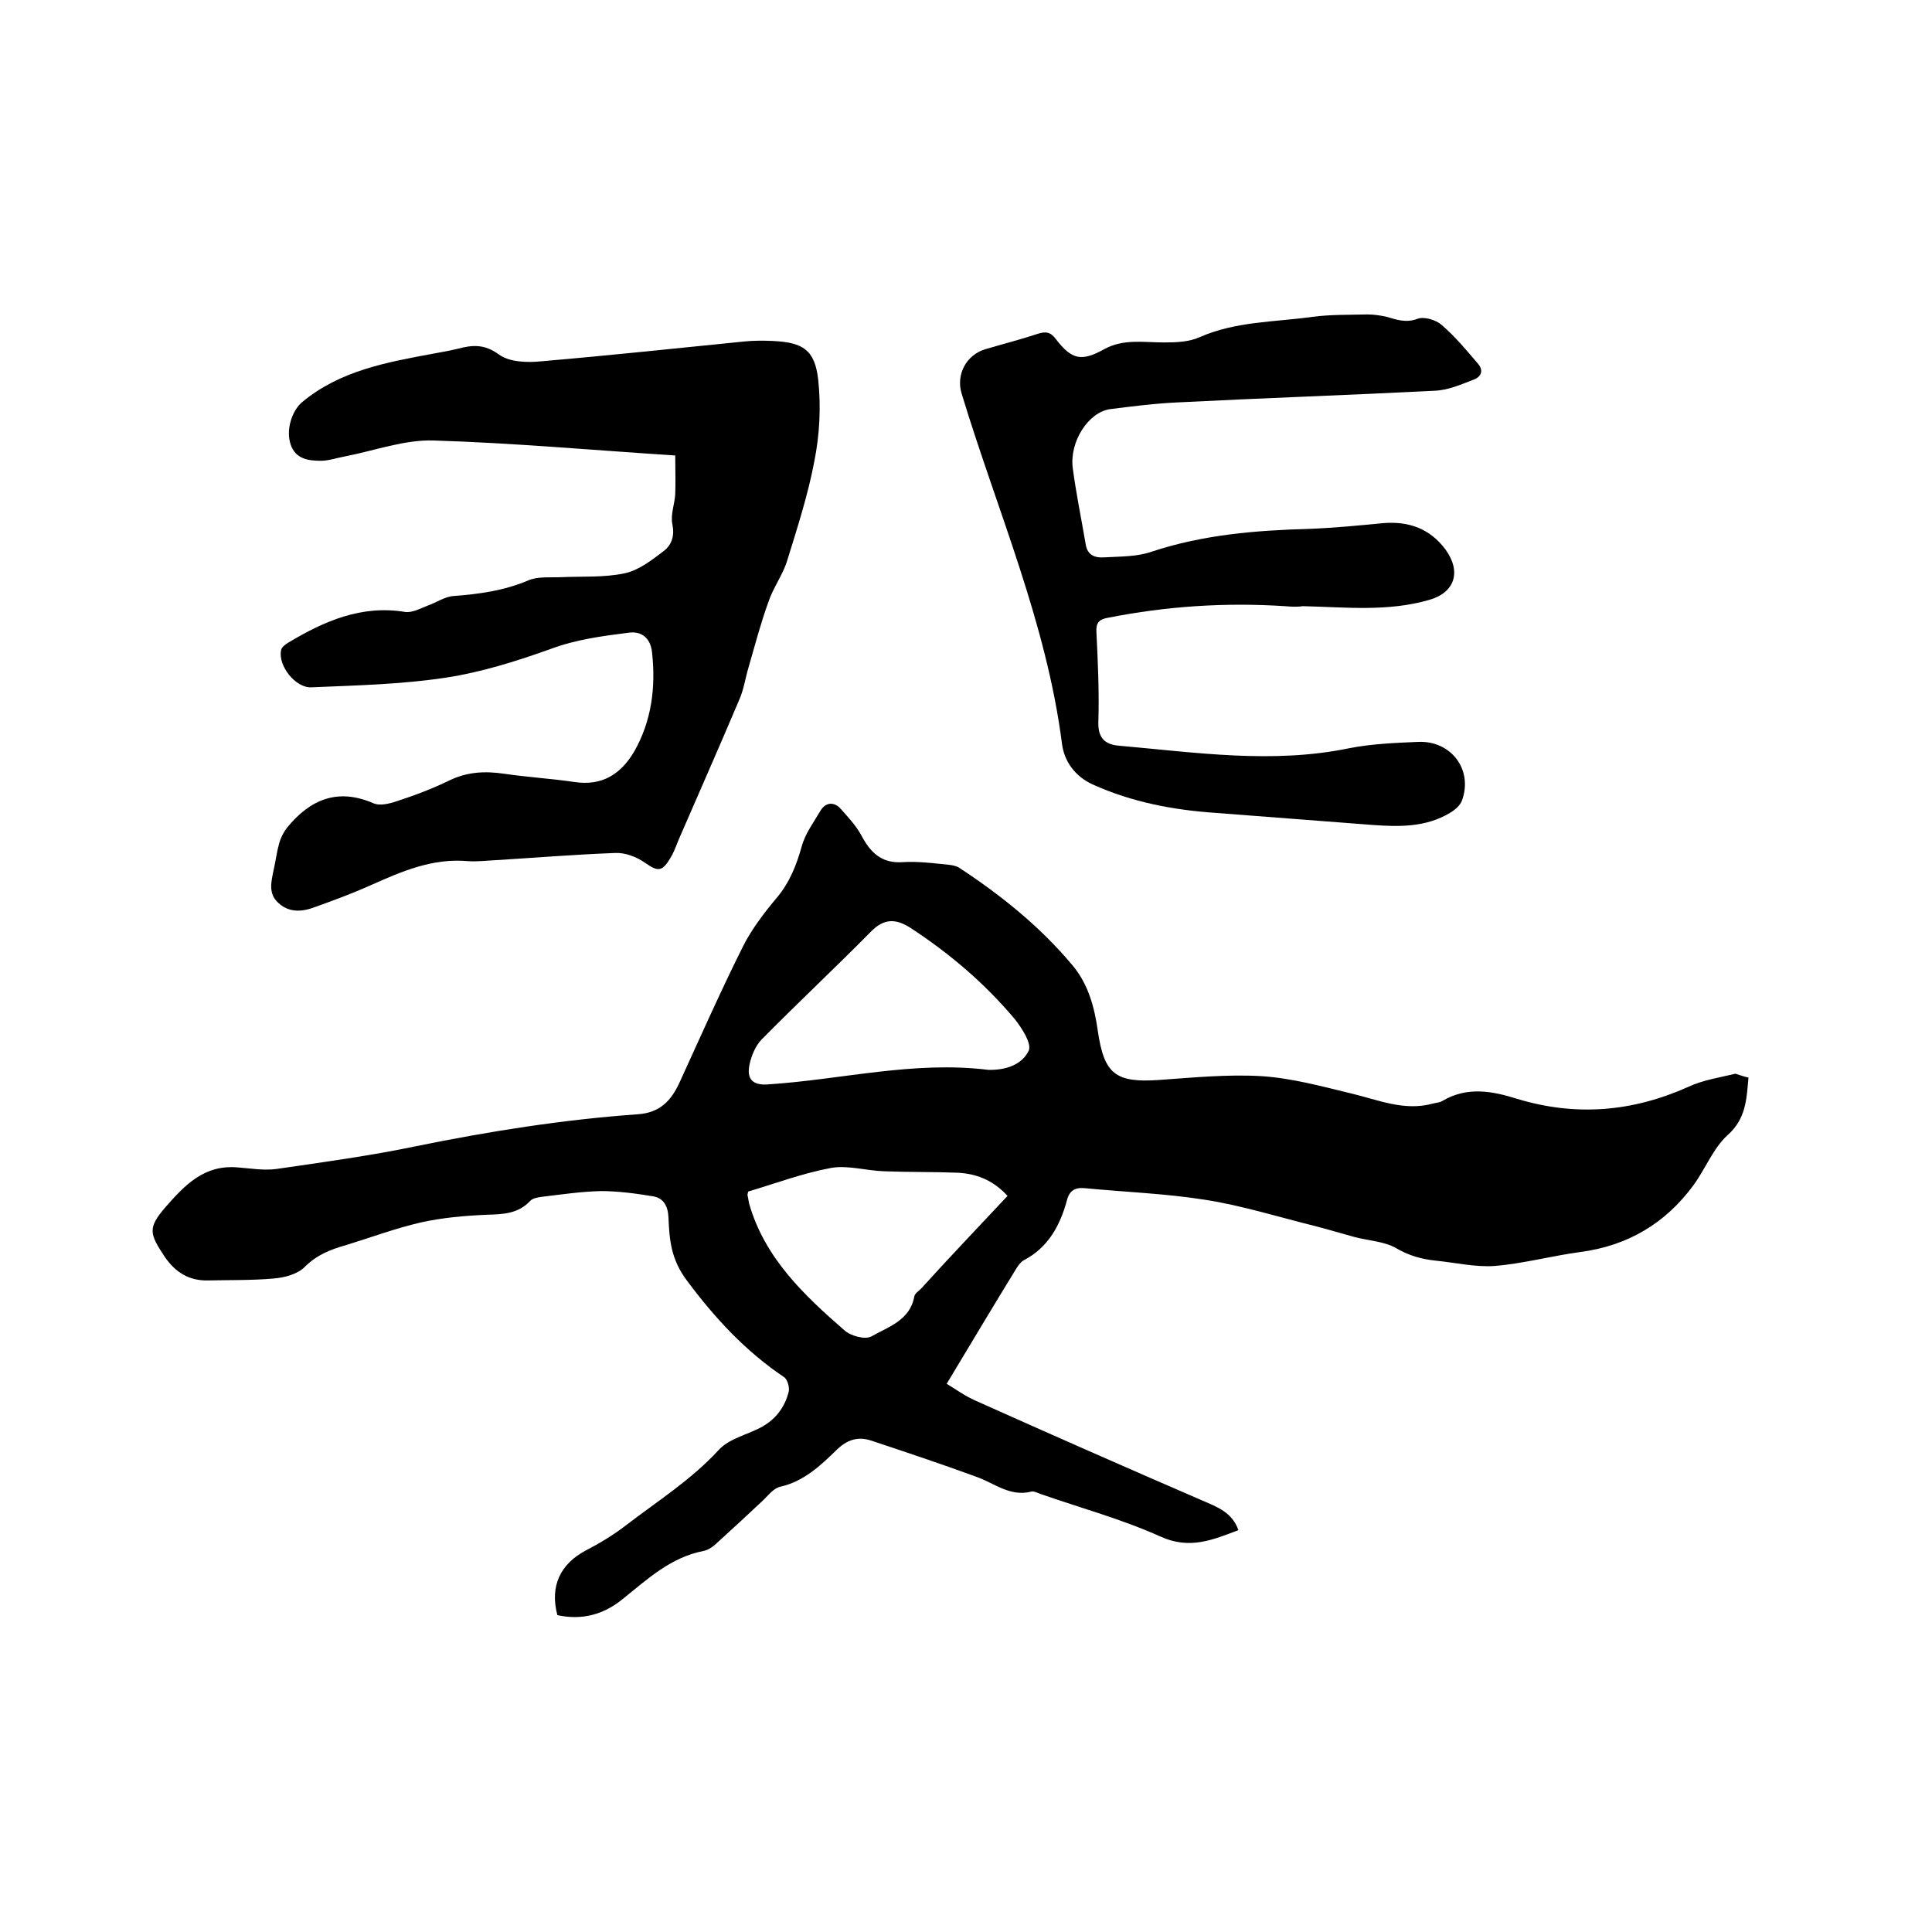
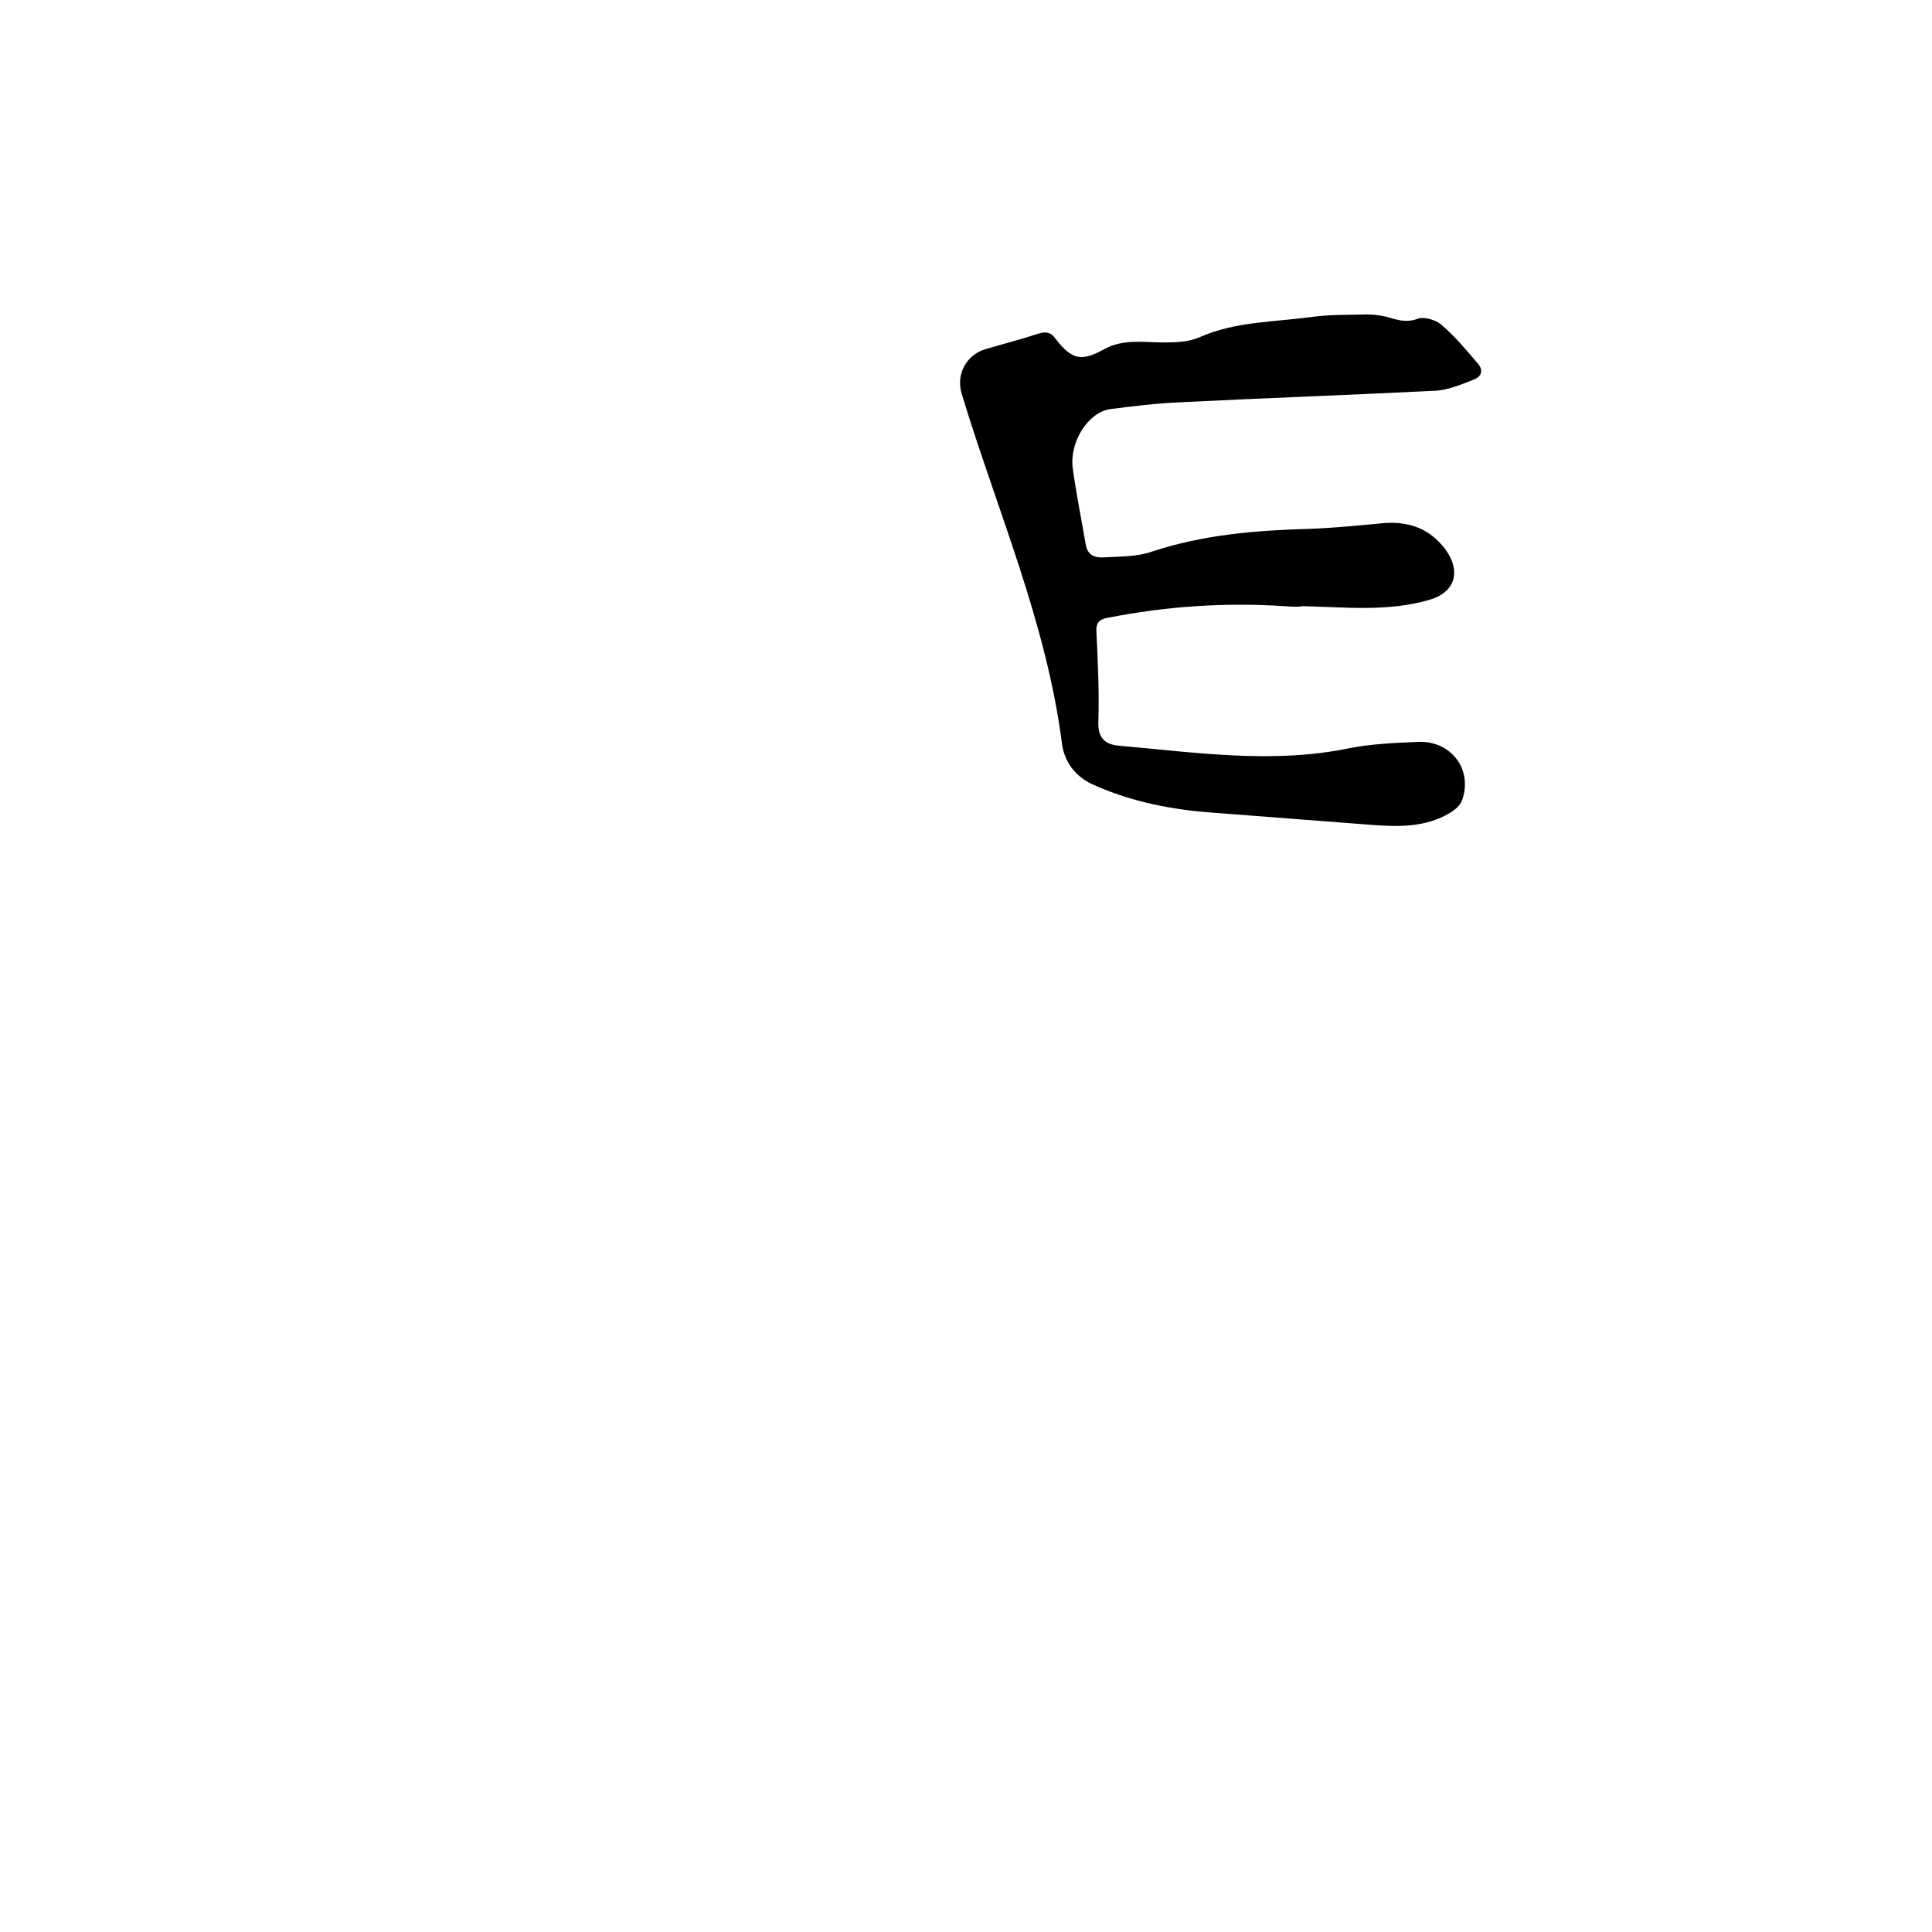
<svg xmlns="http://www.w3.org/2000/svg" enable-background="new 0 0 400 400" viewBox="0 0 400 400">
-   <path d="m362 223.1c-.4 4.5-.5 8.5-4.3 11.9-3 2.7-4.6 7-7.1 10.4-5.8 7.9-13.6 12.5-23.3 13.8-6 .8-11.8 2.4-17.8 2.9-4 .3-8.2-.7-12.3-1.1-2.8-.3-5.4-1-8-2.5-2.5-1.5-5.8-1.6-8.8-2.4-2.6-.7-5.2-1.5-7.9-2.2-7.7-1.9-15.3-4.3-23-5.5-8.2-1.3-16.6-1.6-24.9-2.4-2-.2-3.2.5-3.7 2.5-1.4 5.2-3.9 9.8-8.9 12.4-.6.3-1.1 1-1.5 1.6-4.8 7.8-9.5 15.7-14.5 24 1.7 1 3.7 2.5 6 3.5 15.6 7 31.3 13.9 47 20.7 3 1.3 6.1 2.4 7.4 6.1-5.3 2-10.1 4.1-16.2 1.3-8-3.6-16.5-5.9-24.8-8.8-.6-.2-1.3-.6-1.8-.5-4.5 1.2-7.8-1.8-11.6-3.1-7.1-2.6-14.3-5-21.5-7.4-2.9-1-5.2-.2-7.4 2-3.3 3.2-6.7 6.4-11.5 7.5-1.5.3-2.7 2-3.9 3.1-3 2.8-6 5.6-9.1 8.4-.8.8-1.9 1.6-2.9 1.8-6.8 1.3-11.6 5.8-16.7 9.9-4 3.3-8.5 4.5-13.6 3.4-1.6-6 .6-10.6 5.9-13.4 2.9-1.5 5.7-3.2 8.3-5.2 6.5-5 13.5-9.4 19.2-15.6 2.1-2.3 5.7-3.1 8.6-4.6 3.1-1.6 5.1-4.2 5.9-7.5.2-.9-.3-2.6-1-3-8-5.4-14.3-12.2-20.1-20-3.3-4.4-3.6-8.4-3.8-13-.1-2.4-1-4-3.1-4.4-3.6-.6-7.3-1.1-10.9-1.1-4.1.1-8.2.7-12.3 1.2-.8.1-1.8.3-2.3.8-2.5 2.7-5.6 2.8-9 2.9-4.6.2-9.2.6-13.7 1.6-5.2 1.2-10.3 3.1-15.5 4.7-3.2.9-6 2-8.5 4.5-1.5 1.5-4.1 2.2-6.4 2.4-4.5.4-9.1.3-13.6.4-4 .1-6.8-1.7-9-4.9-3.2-4.8-3.5-6 .1-10.2 4.1-4.7 8.1-8.9 15-8.3 2.7.2 5.5.7 8.2.3 9.6-1.4 19.2-2.7 28.8-4.7 15.2-3.1 30.4-5.5 45.8-6.6 4.7-.3 7-2.9 8.7-6.6 4.3-9.4 8.5-18.9 13.1-28.1 1.8-3.6 4.4-7 7-10.1 2.7-3.2 4.1-6.8 5.2-10.7.7-2.6 2.5-5 3.9-7.4 1.1-1.8 2.9-1.8 4.2-.3 1.5 1.7 3.1 3.4 4.2 5.4 1.9 3.6 4.2 5.9 8.6 5.6 3-.2 6.1.2 9.2.5.8.1 1.7.2 2.4.6 8.7 5.7 16.8 12.2 23.5 20.2 3.3 3.9 4.6 8.7 5.3 13.7 1.3 8.9 3.7 10.7 12.6 10.1 7.1-.5 14.2-1.2 21.2-.8 6.3.4 12.5 2.1 18.7 3.6 5.5 1.3 10.9 3.7 16.8 2.1.7-.2 1.5-.2 2.1-.6 5.1-3 10.3-2 15.4-.4 12.2 3.7 23.9 2.7 35.5-2.5 3-1.4 6.4-1.9 9.7-2.7.7.2 1.7.6 2.7.8zm-157.4-1.6c3.5.1 7-1 8.4-4 .6-1.5-1.4-4.6-2.9-6.5-6.2-7.4-13.5-13.6-21.6-18.9-3-1.9-5.4-2-8.1.7-7.5 7.6-15.3 14.9-22.8 22.5-1.2 1.3-2 3.2-2.4 5-.7 3.2.7 4.5 4 4.2 15.1-1 30-4.9 45.4-3zm4 26.1c-3.1-3.4-6.6-4.6-10.3-4.8-5.1-.2-10.1-.1-15.2-.3-3.7-.1-7.5-1.3-11-.7-5.9 1.1-11.5 3.2-17.2 4.9-.1.5-.2.7-.1.9.1.5.2 1 .3 1.6 3.2 11.2 11.3 18.9 19.7 26.2 1.3 1.2 4.3 2 5.6 1.3 3.5-2 8-3.3 8.9-8.3.1-.6.9-1.1 1.4-1.6 5.8-6.4 11.8-12.7 17.9-19.2z" />
-   <path d="m139.8 94.3c-17.1-1.1-33.6-2.6-50-3.1-6.1-.2-12.2 2.1-18.4 3.3-1.7.3-3.3.9-5 .9-2.6 0-5.2-.4-6.2-3.3-1.1-3.1.3-7.1 2.3-8.8 7.9-6.6 17.6-8.3 27.3-10.1 1.7-.3 3.3-.6 5-1 3-.8 5.5-1 8.5 1.2 2.2 1.6 5.9 1.7 8.8 1.4 14-1.2 28-2.7 42-4.1 2-.2 4-.2 6-.1 6.1.3 8.6 1.8 9.3 8 .6 5.6.3 11.4-.8 16.9-1.3 6.9-3.5 13.7-5.6 20.5-.9 3-2.9 5.6-3.9 8.6-1.6 4.4-2.8 9-4.1 13.5-.7 2.3-1 4.7-2 6.9-4.1 9.7-8.4 19.4-12.6 29.1-.5 1.3-1 2.6-1.7 3.7-1.7 2.8-2.6 2.6-5.2.8-1.7-1.2-4.1-2.1-6.1-2-8.3.3-16.7 1-25 1.5-1.8.1-3.6.3-5.4.2-7.4-.7-13.8 2.1-20.3 5-3.8 1.7-7.6 3.1-11.5 4.5-2.6 1-5.3 1.2-7.5-.8-2.3-2-1.5-4.6-1-7.1.4-1.8.6-3.5 1.1-5.3.3-1.1.9-2.3 1.6-3.2 4.8-5.9 10.5-8.3 17.9-5.1 1.3.6 3.3.1 4.8-.4 3.7-1.2 7.4-2.6 10.9-4.3 3.7-1.8 7.4-2 11.4-1.4 4.8.7 9.7 1 14.5 1.7 5.8.9 9.7-1.7 12.4-6.3 3.6-6.3 4.5-13.3 3.7-20.5-.3-3.1-2.3-4.5-4.9-4.1-5.5.7-10.9 1.4-16.2 3.4-7 2.5-14.3 4.8-21.6 5.9-9.2 1.4-18.5 1.6-27.8 2-3.3.2-7-4.5-6.3-7.7.1-.6.9-1.2 1.4-1.5 7.5-4.5 15.2-7.9 24.3-6.4 1.4.2 3.1-.7 4.6-1.3 1.8-.6 3.6-1.9 5.4-2 5.3-.4 10.4-1.1 15.4-3.2 2-.9 4.5-.6 6.8-.7 4.4-.2 9 .1 13.2-.8 2.9-.6 5.6-2.7 8.1-4.6 1.7-1.3 2.3-3.2 1.8-5.6-.4-2 .5-4.2.6-6.2.1-2.5 0-5.1 0-8z" />
  <path d="m266 125.5c-12.3-.8-24.5 0-36.6 2.4-1.8.3-2.5 1-2.4 2.9.3 6.2.6 12.5.4 18.7-.1 3.4 1.5 4.7 4.4 4.9 15.9 1.4 31.7 3.8 47.6.5 4.6-.9 9.5-1.1 14.2-1.3 6.8-.3 11.4 5.7 9.1 12.1-.4 1.1-1.5 2-2.5 2.6-5 3-10.5 2.9-16 2.5-10.8-.8-21.7-1.7-32.5-2.5-8.8-.6-17.3-2.2-25.5-5.9-3.7-1.7-5.8-4.8-6.3-8.2-3.2-25.3-13.5-48.6-20.8-72.7-1.2-3.9.9-8 4.9-9.2 3.7-1.1 7.3-2 10.9-3.2 1.6-.5 2.6-.4 3.7 1.1 3.3 4.3 5.3 4.7 10 2.1 4-2.2 8.2-1.4 12.4-1.4 2.5 0 5.2-.1 7.4-1.1 7.5-3.3 15.5-3.1 23.3-4.2 3.8-.5 7.6-.4 11.4-.5 1.3 0 2.7.2 4 .5 2.1.6 4 1.3 6.4.4 1.3-.5 3.8.2 5 1.3 2.8 2.4 5.1 5.2 7.5 8 1.2 1.4.7 2.7-.9 3.3-2.6 1-5.3 2.2-8.1 2.3-17.6.9-35.3 1.5-52.9 2.4-4.7.2-9.5.8-14.2 1.4-4.6.6-8.5 6.8-7.8 12.2.7 5.3 1.8 10.6 2.7 15.9.4 2.3 2.1 2.7 3.7 2.6 3.4-.2 6.9-.1 10-1.2 10.6-3.5 21.5-4.4 32.5-4.7 5.2-.2 10.3-.7 15.5-1.2 5.3-.4 9.6 1.2 12.8 5.5 3.3 4.6 1.9 8.9-3.4 10.4-8.6 2.5-17.4 1.5-26.2 1.3-1.2.2-2.4.1-3.7 0z" />
</svg>